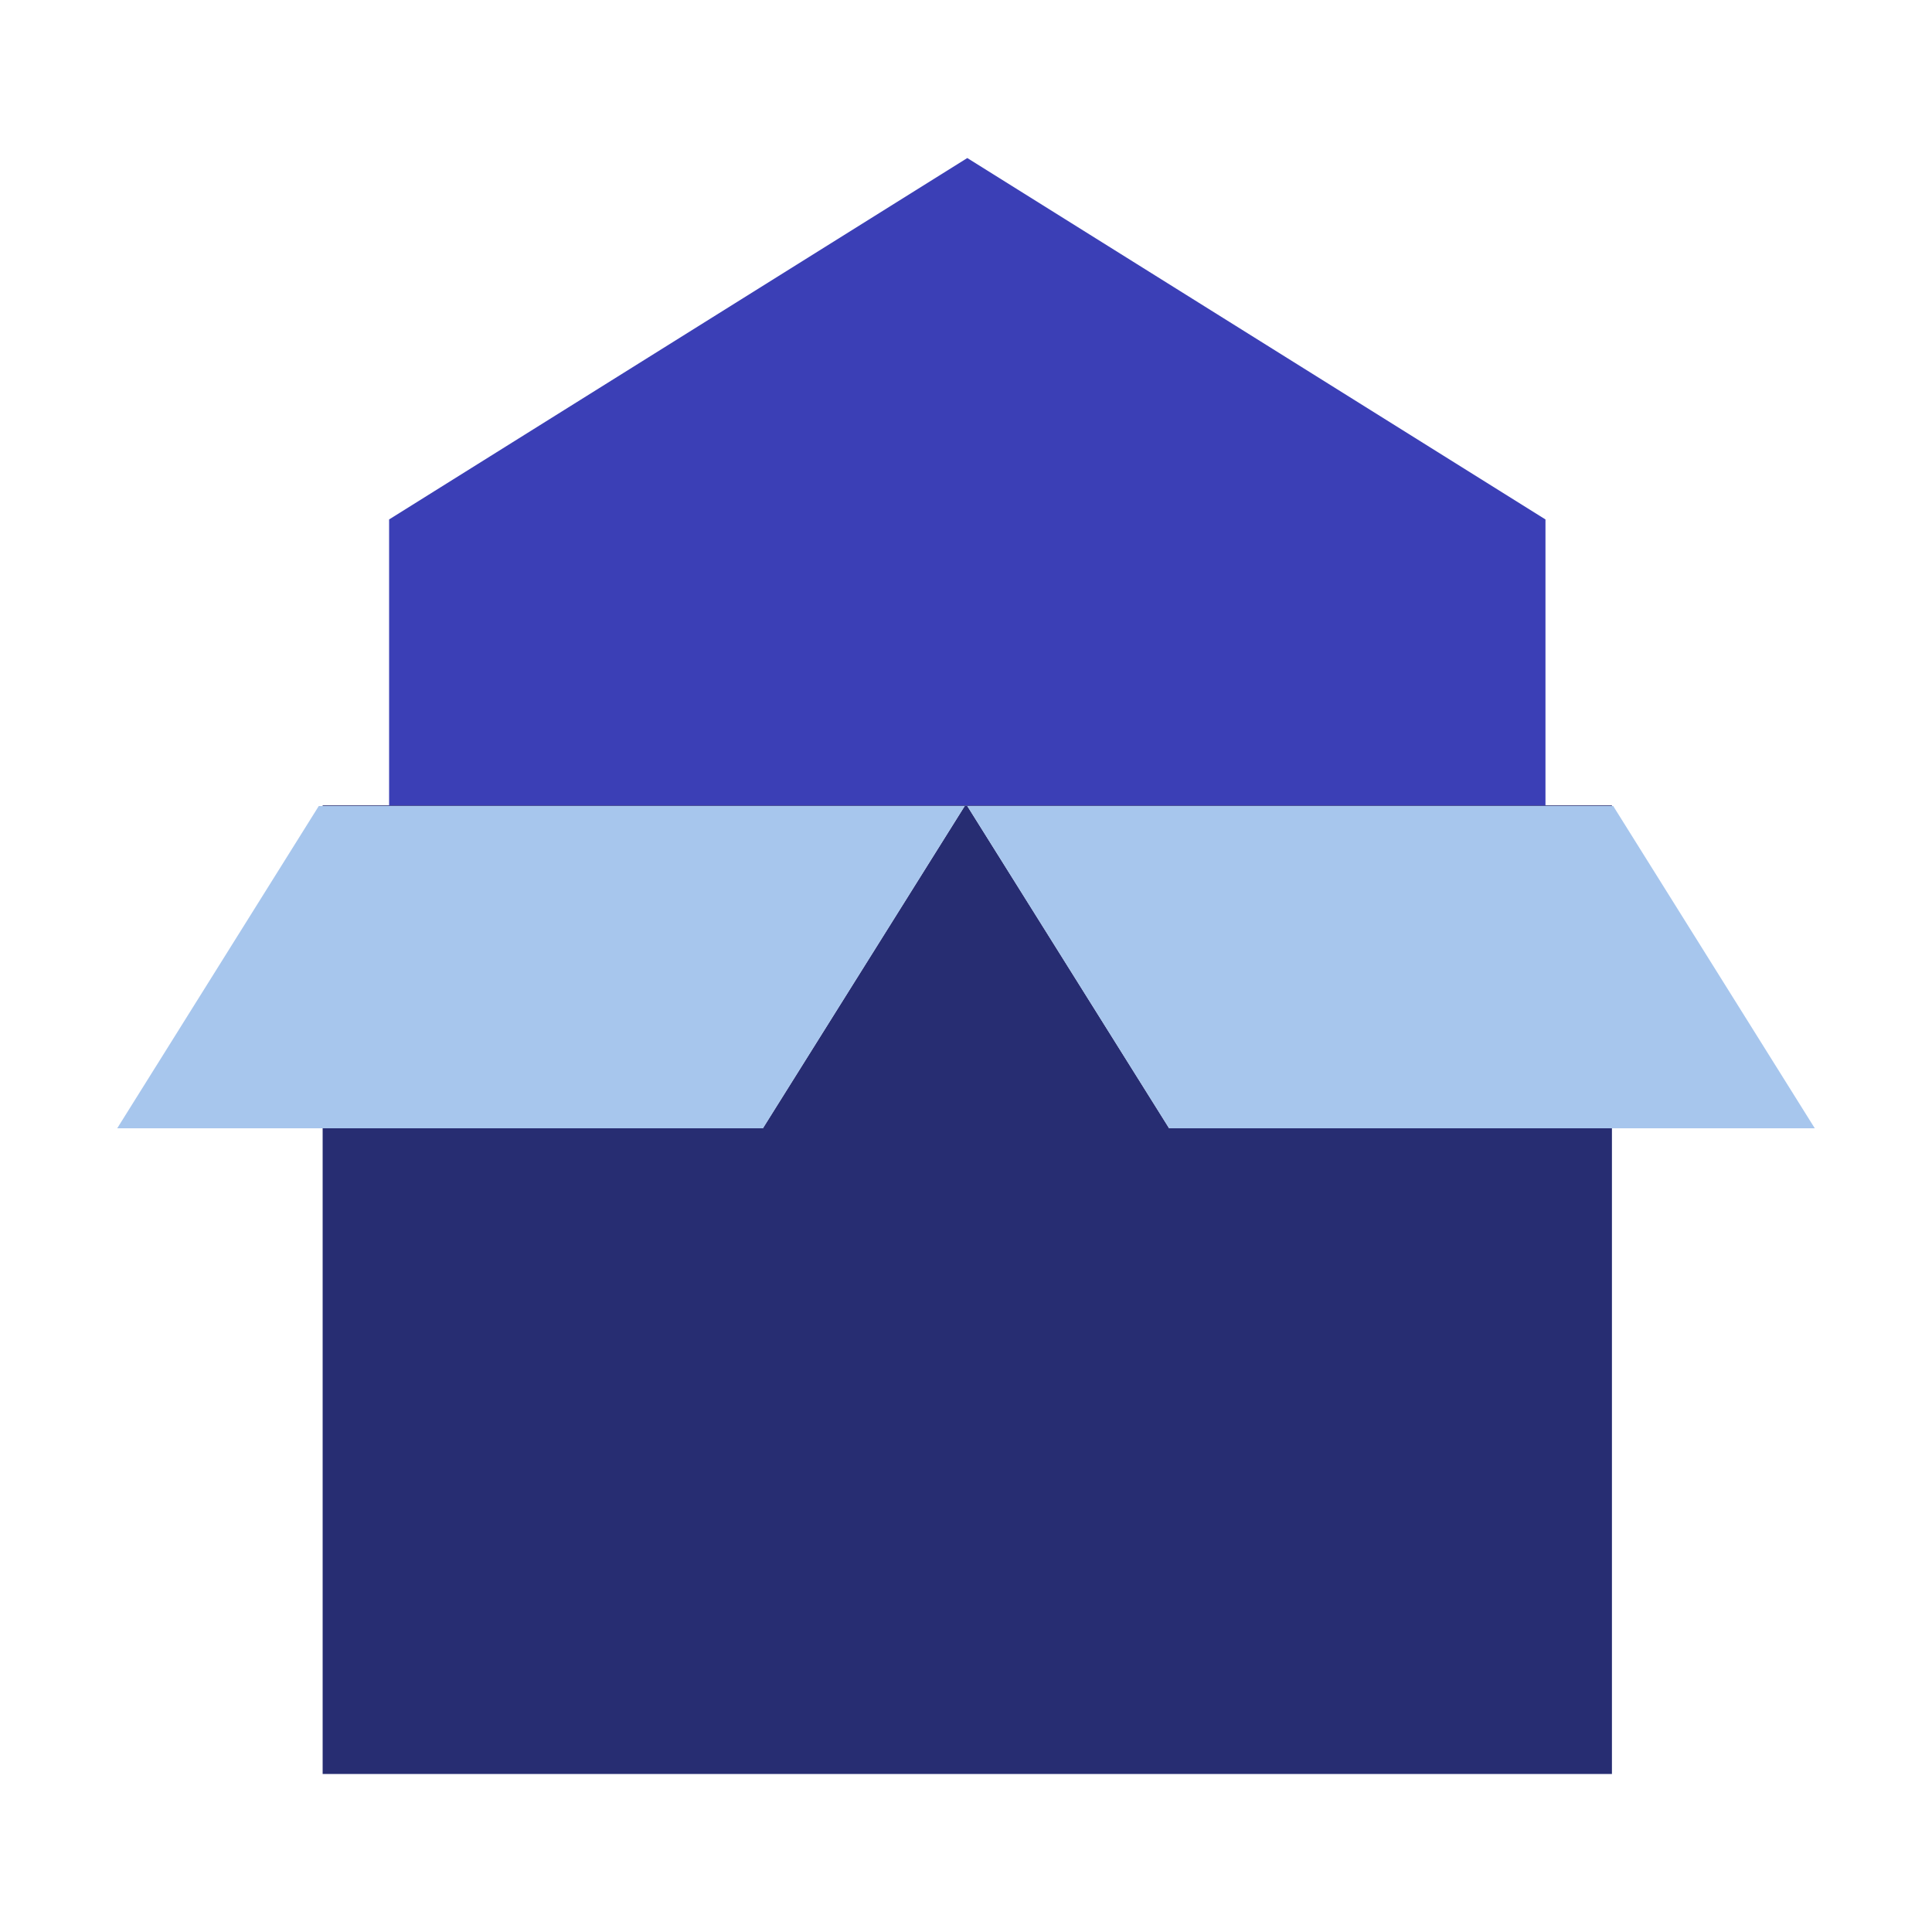
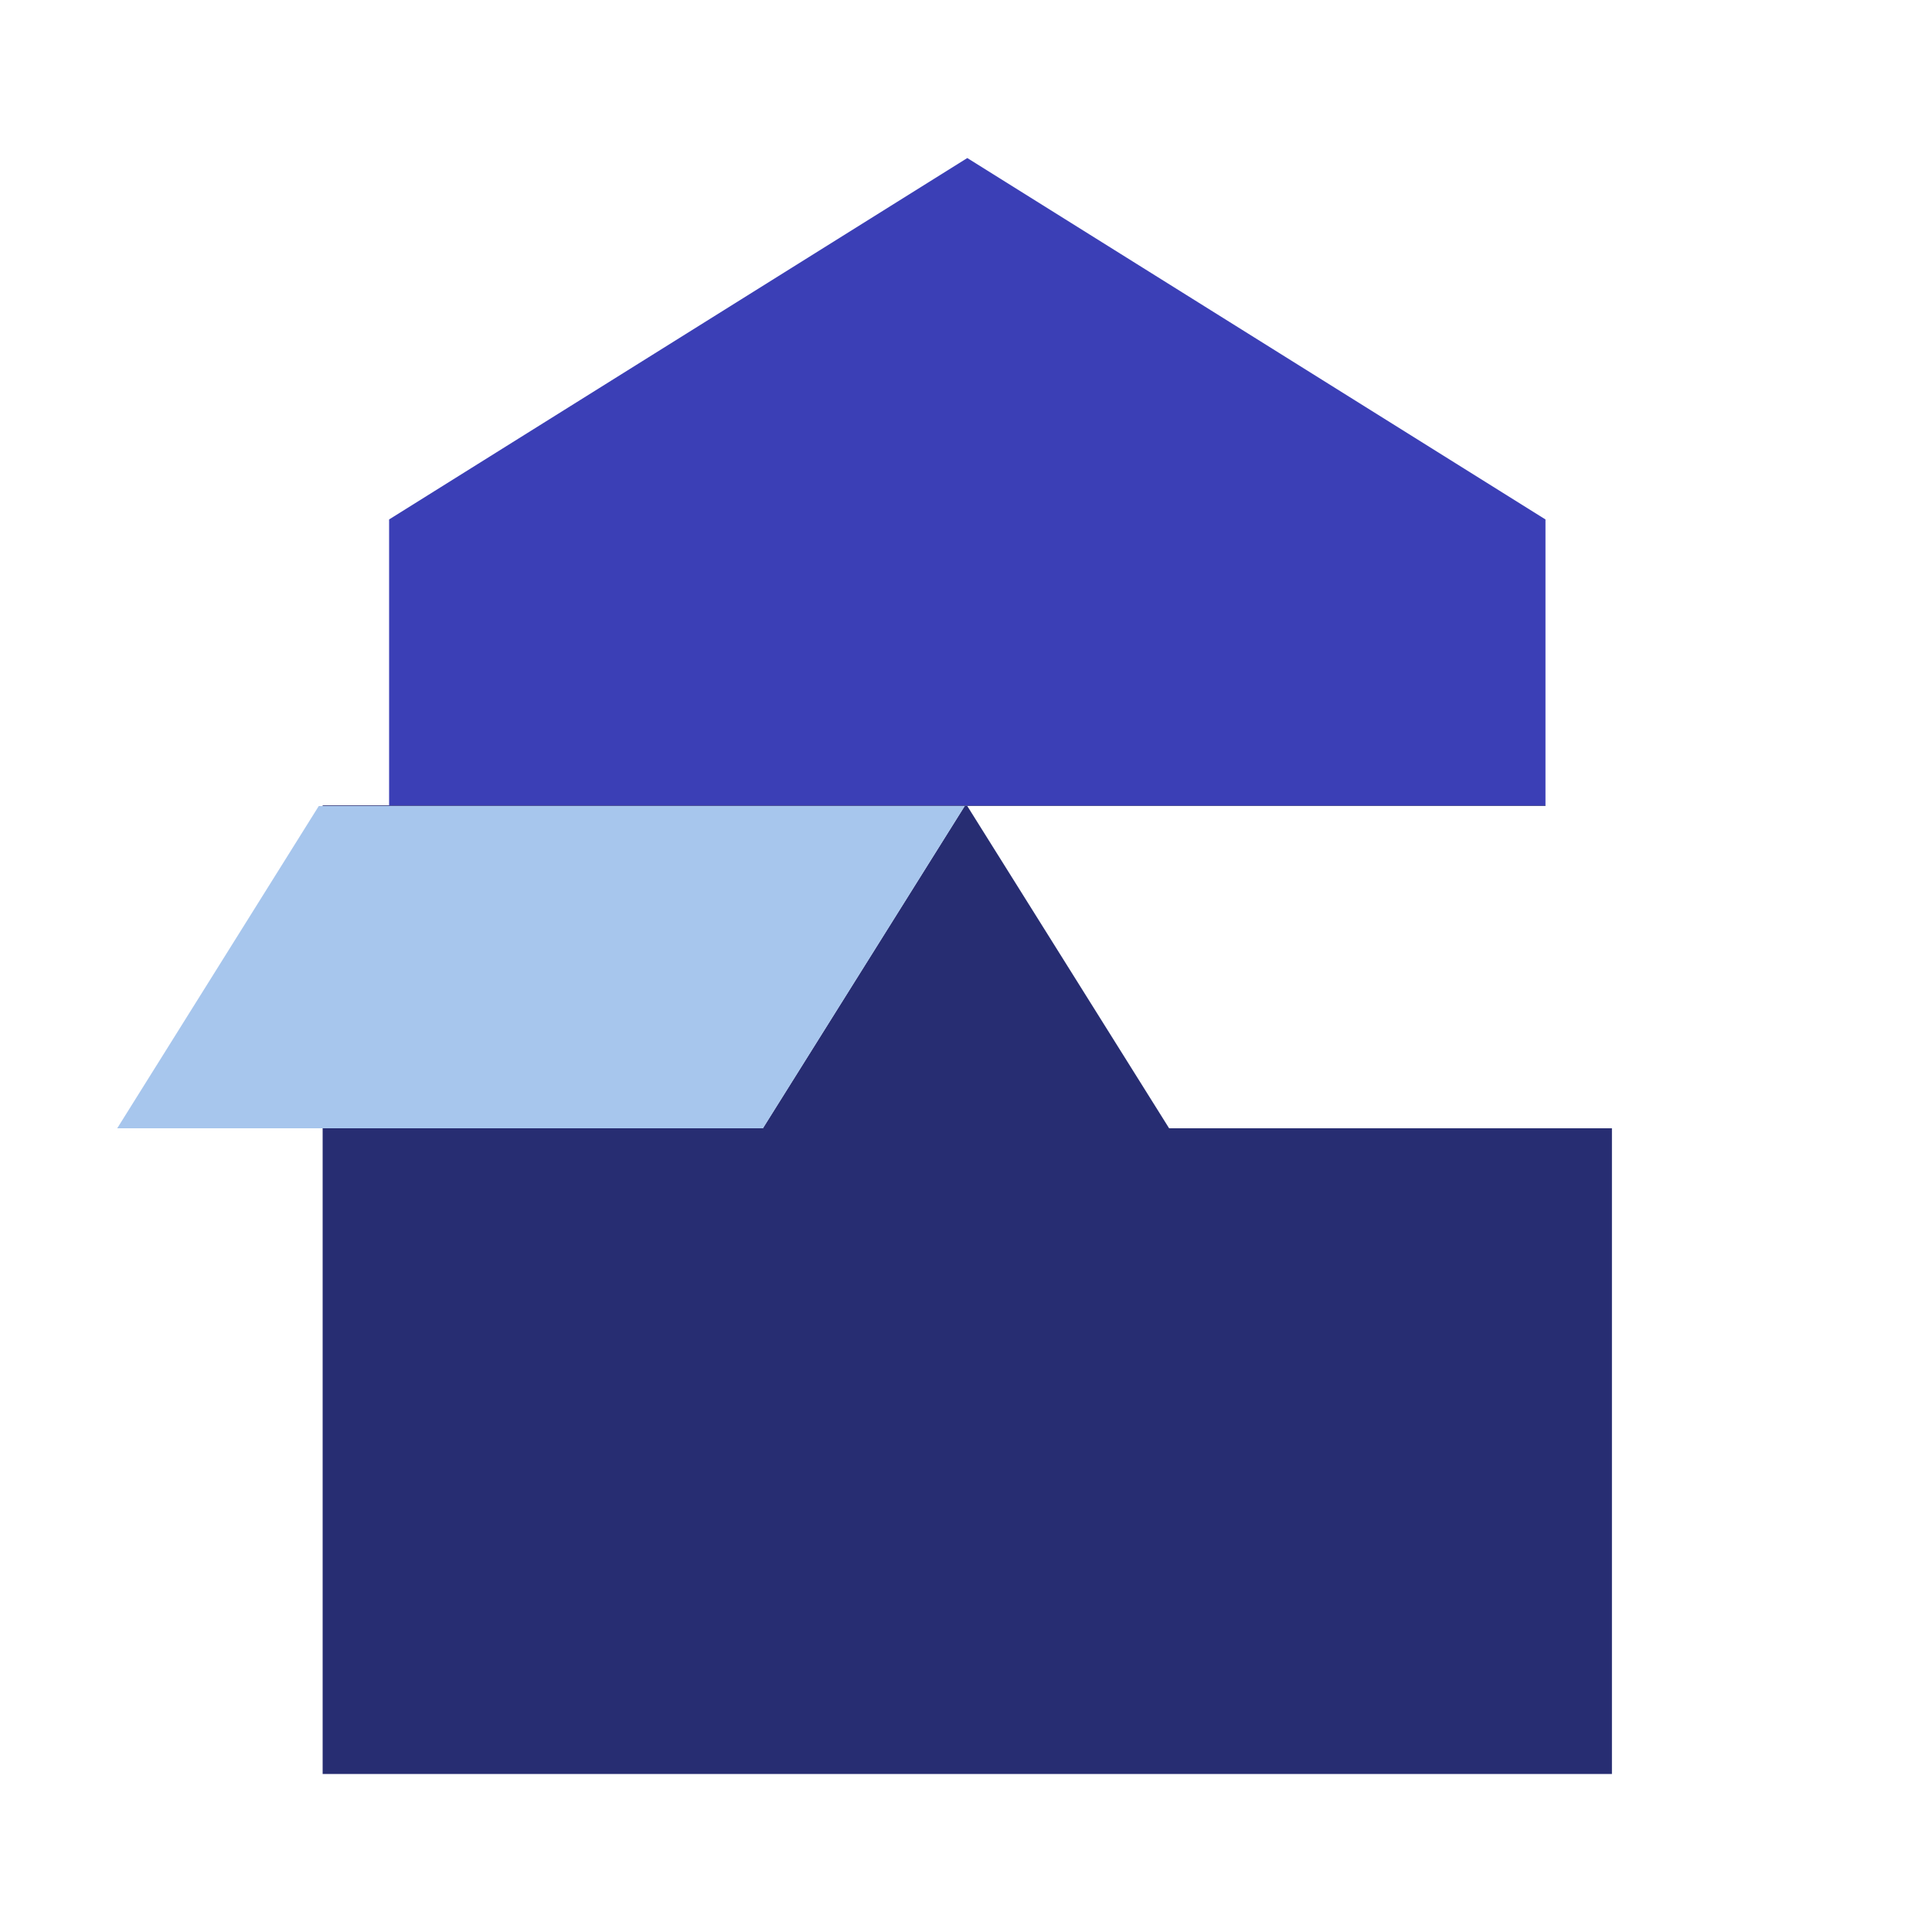
<svg xmlns="http://www.w3.org/2000/svg" id="Lager_1" data-name="Lager 1" viewBox="0 0 150 150">
  <defs>
    <style>.cls-1{fill:#272d72;}.cls-2{fill:#3b3fb6;}.cls-3{fill:#a7c6ed;}</style>
  </defs>
-   <path class="cls-1" d="M90.77,87.6,75.1,62.58h44.89v-.05H30.21v.05H74.9L59.23,87.6H25.05v50.13h100.1V87.6ZM25.05,62.53v.05h5.16v-.05Zm94.94,0v.05h5.16v-.05Z" />
+   <path class="cls-1" d="M90.77,87.6,75.1,62.58h44.89v-.05H30.21v.05H74.9L59.23,87.6H25.05v50.13h100.1V87.6ZM25.05,62.53v.05h5.16v-.05Zv.05h5.16v-.05Z" />
  <polygon class="cls-2" points="119.99 40.33 119.99 62.53 30.21 62.53 30.21 40.33 75.1 12.27 119.99 40.33" />
-   <polygon class="cls-3" points="140.9 87.6 90.77 87.6 75.1 62.58 125.25 62.58 140.9 87.6" />
  <polygon class="cls-3" points="74.9 62.58 59.23 87.6 9.1 87.6 24.75 62.58 74.9 62.58" />
</svg>